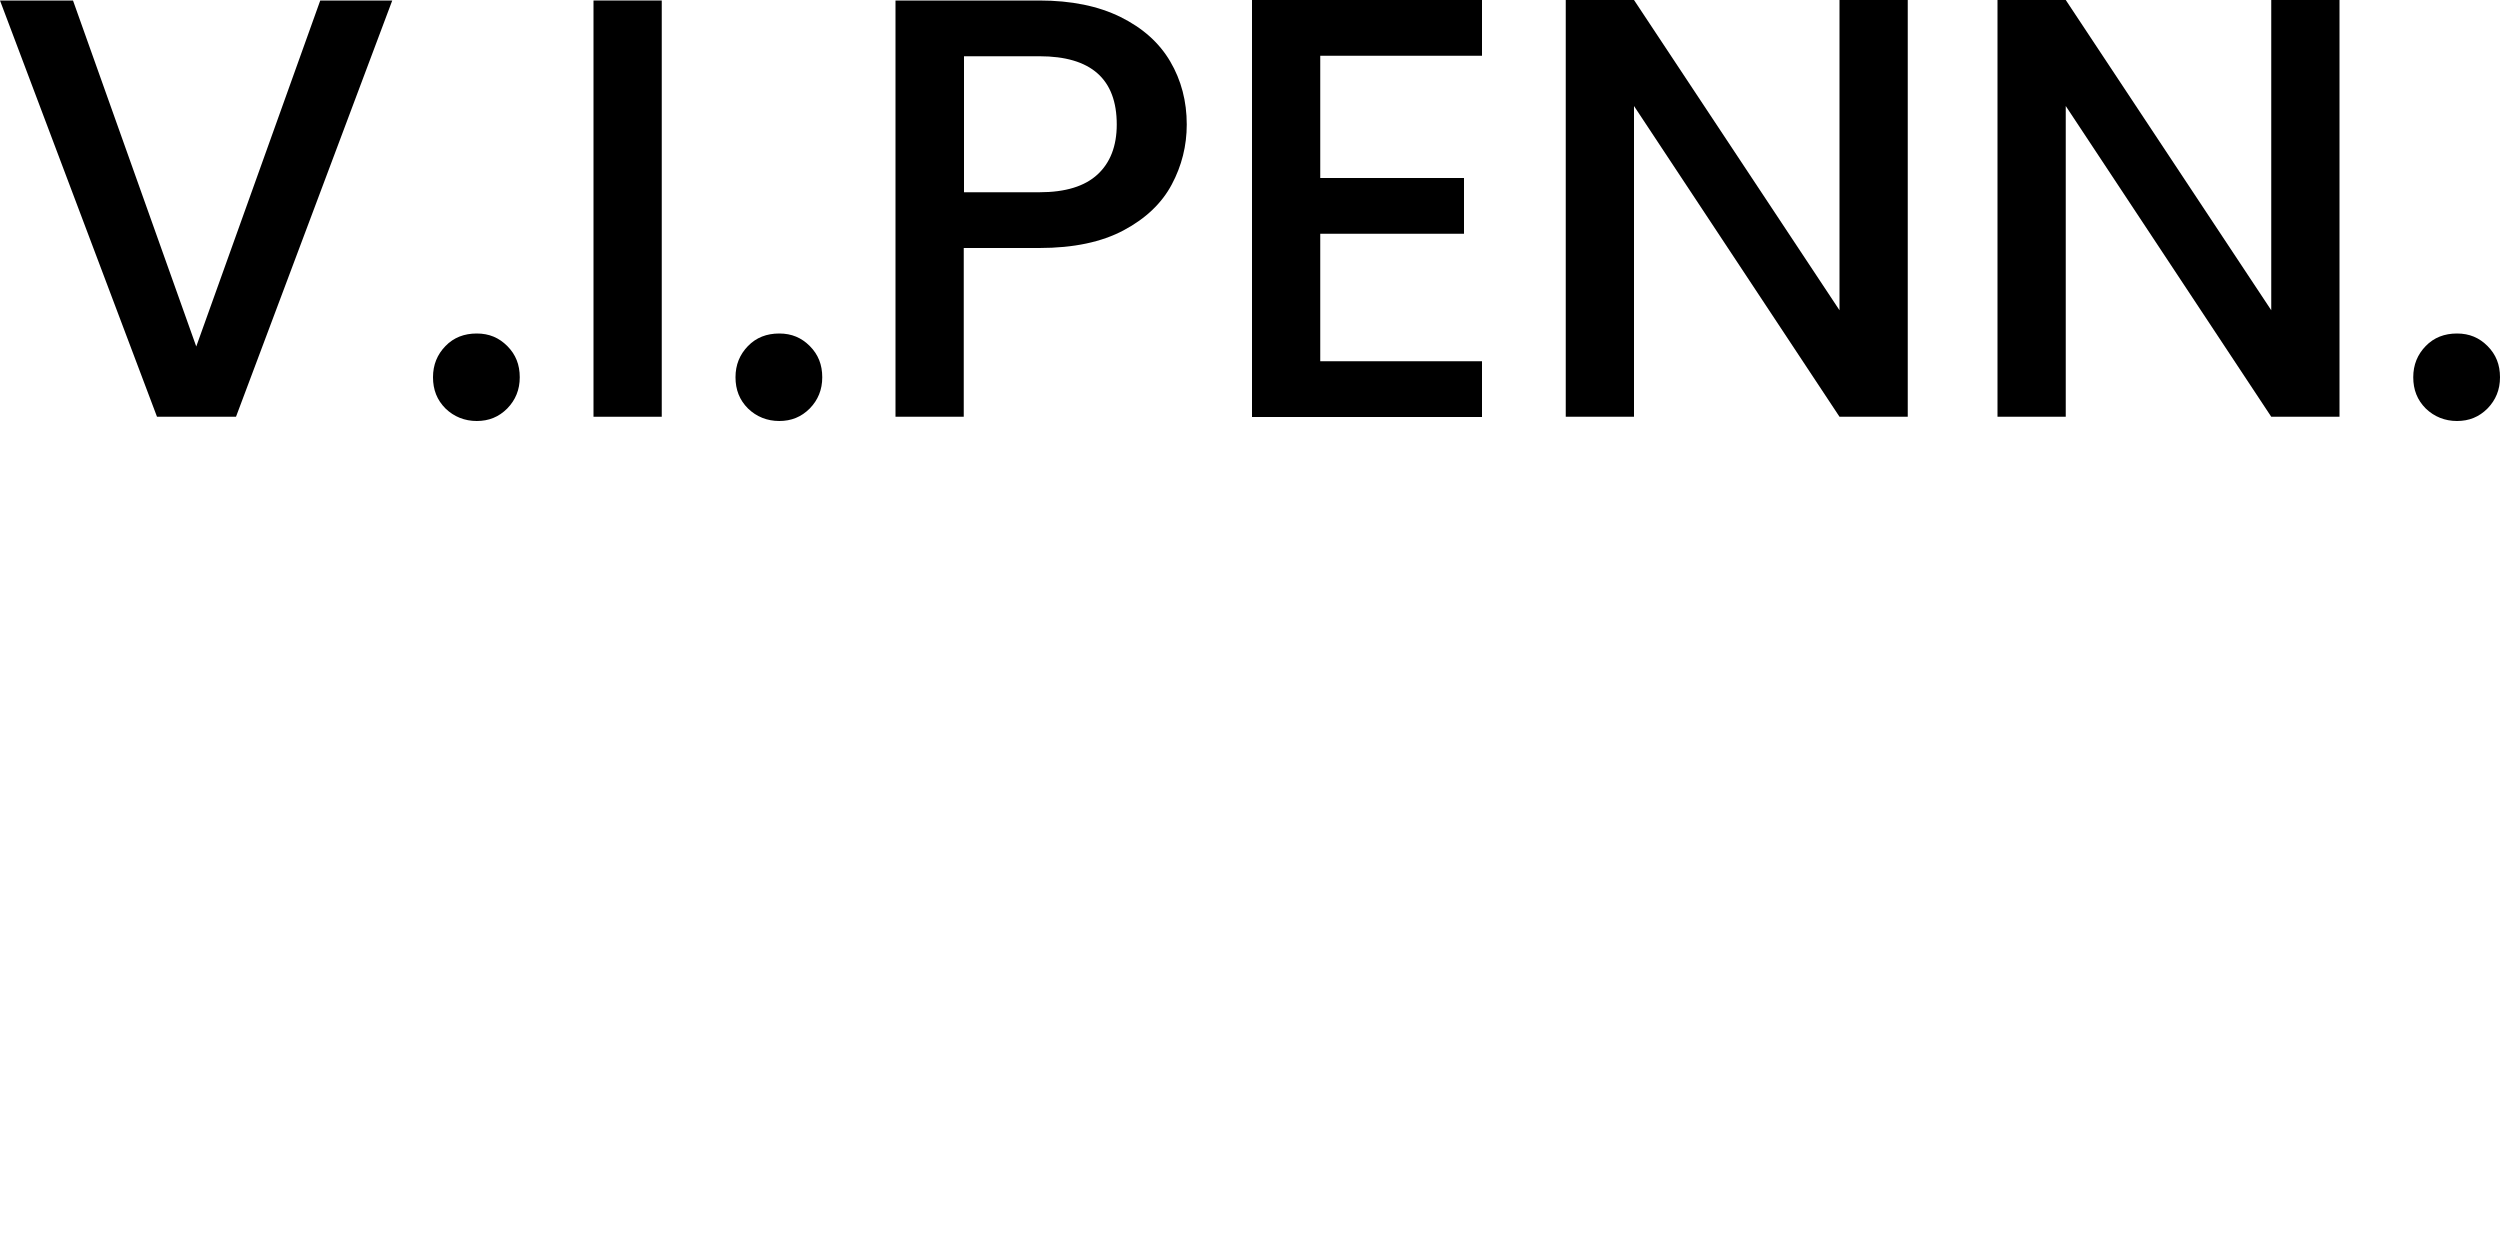
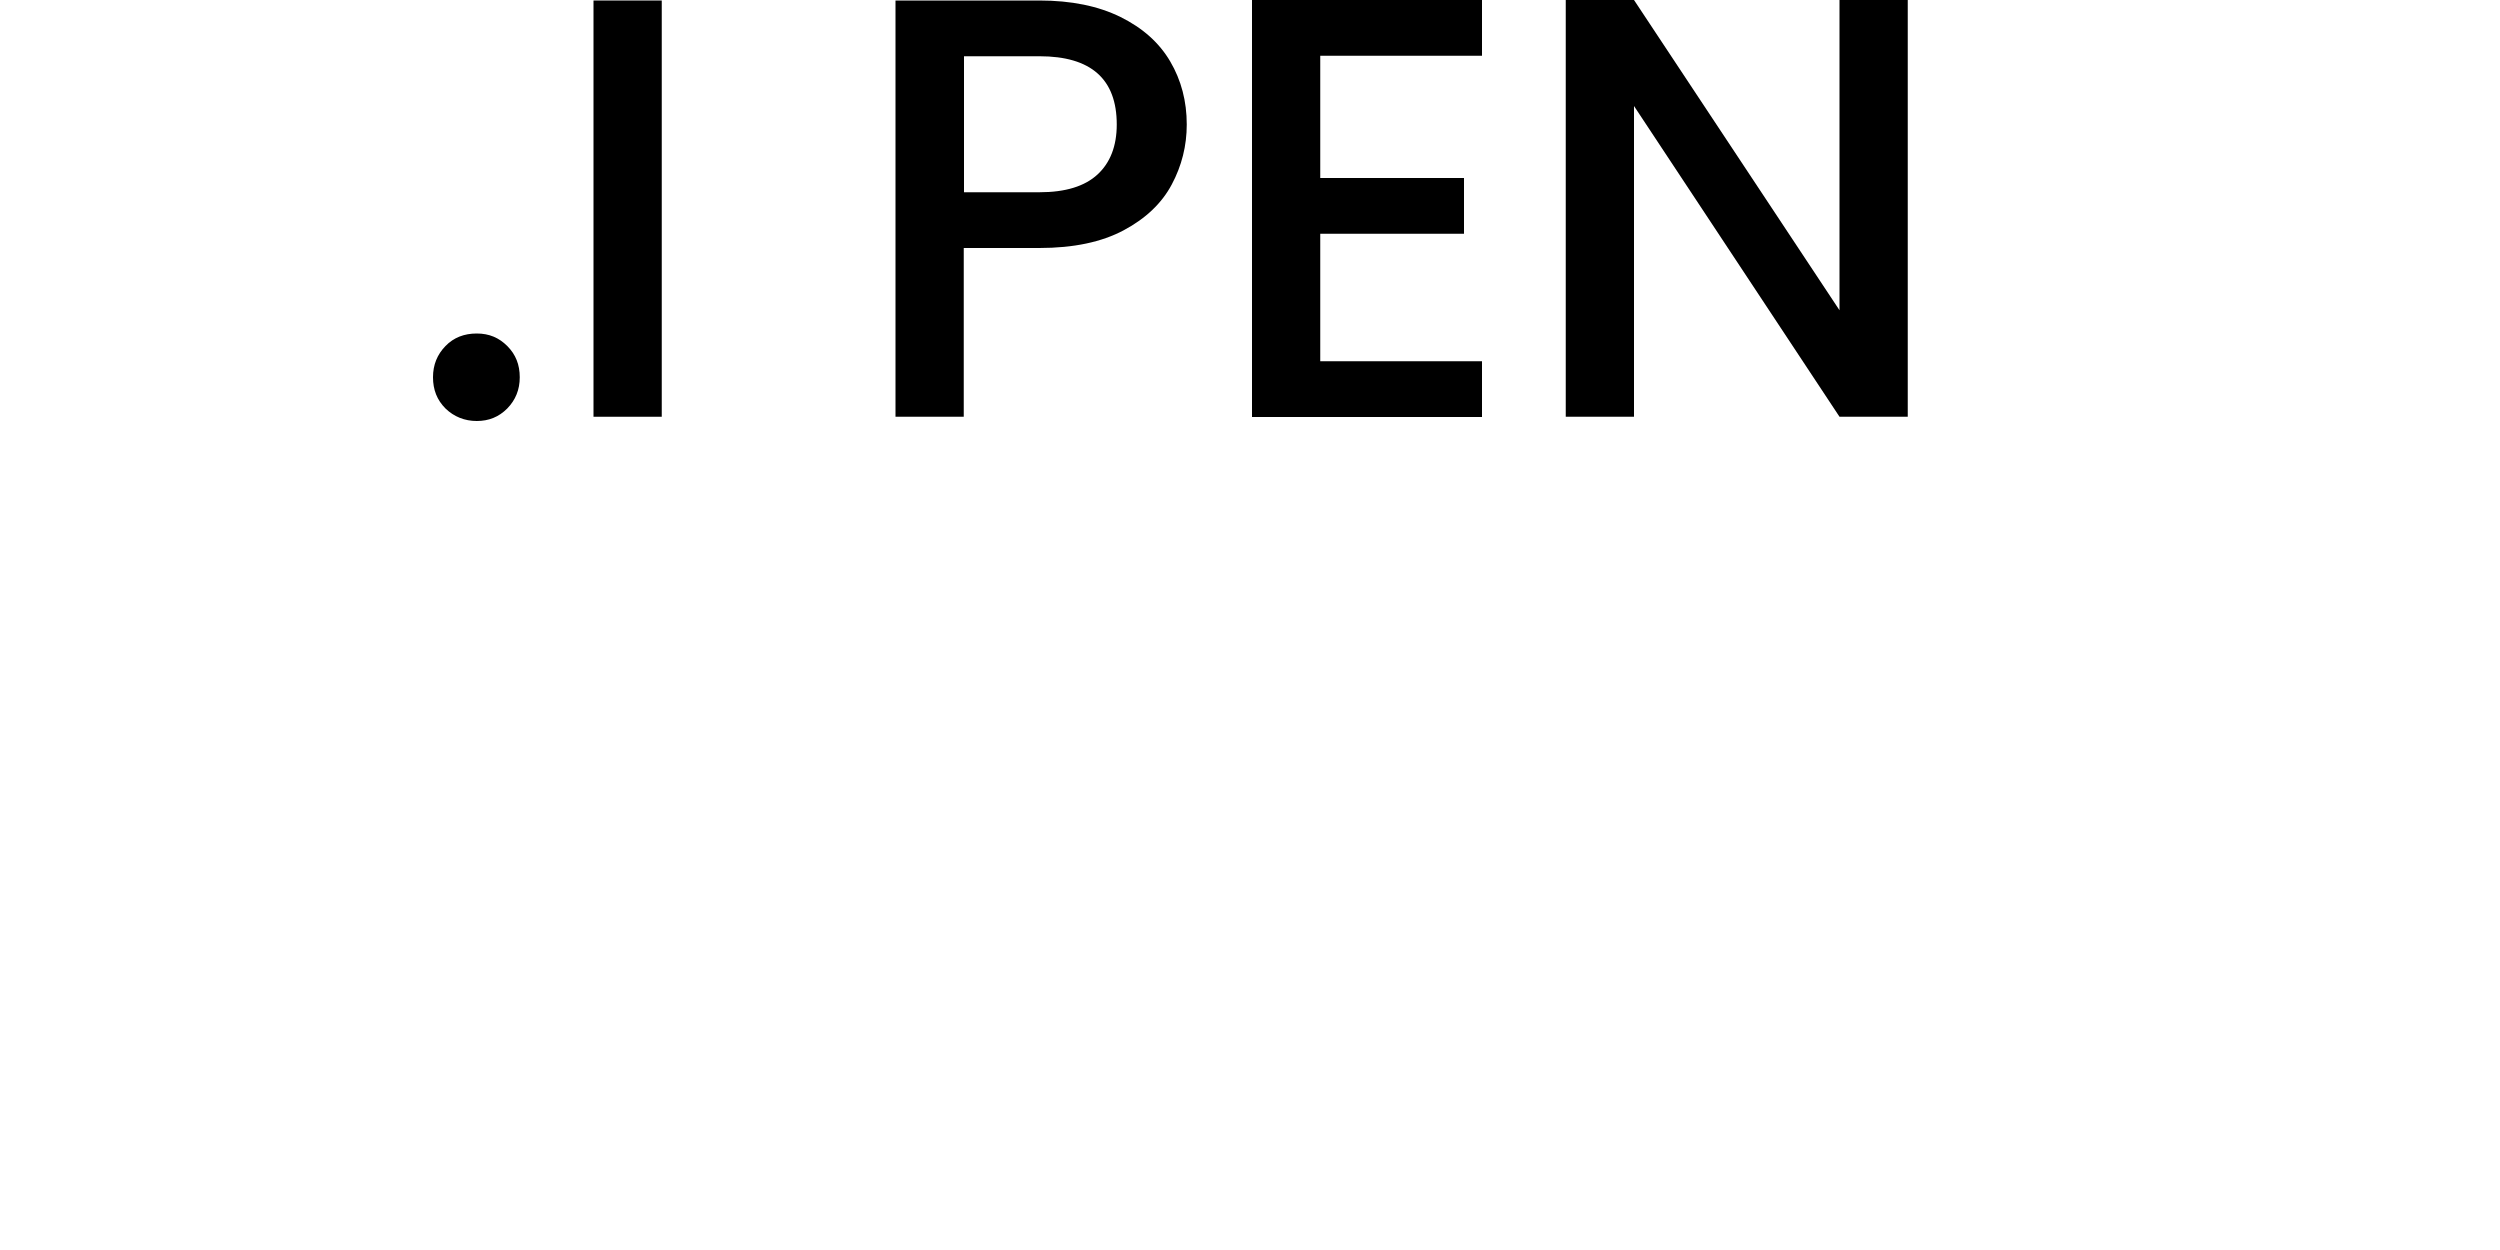
<svg xmlns="http://www.w3.org/2000/svg" id="Layer_1" viewBox="0 0 100 50">
  <defs>
    <style>.cls-1{fill:#000;stroke-width:0px;}</style>
  </defs>
-   <path class="cls-1" d="M15.69.02l-6.25,16.65h-3.16L0,.02h2.92l4.93,13.84L12.81.02h2.87Z" />
  <path class="cls-1" d="M17.82,16.34c-.34-.34-.5-.75-.5-1.25s.17-.91.5-1.25.75-.5,1.25-.5.89.17,1.22.5c.34.34.5.75.5,1.25s-.17.91-.5,1.25c-.34.34-.74.5-1.22.5s-.91-.17-1.25-.5Z" />
  <path class="cls-1" d="M26.47.02v16.65h-2.73V.02h2.73Z" />
-   <path class="cls-1" d="M29.92,16.34c-.34-.34-.5-.75-.5-1.25s.17-.91.5-1.25.75-.5,1.25-.5.89.17,1.22.5c.34.34.5.75.5,1.25s-.17.91-.5,1.25c-.34.34-.74.5-1.22.5s-.91-.17-1.25-.5Z" />
  <path class="cls-1" d="M46.87,7.38c-.4.75-1.04,1.36-1.92,1.83-.88.47-2,.71-3.38.71h-3.02v6.75h-2.73V.02h5.75c1.28,0,2.36.22,3.25.66.89.44,1.55,1.03,1.99,1.78.44.75.66,1.59.66,2.52,0,.85-.2,1.65-.6,2.4ZM43.9,6.98c.51-.47.77-1.14.77-2,0-1.82-1.03-2.73-3.09-2.73h-3.02v5.44h3.02c1.04,0,1.81-.24,2.32-.71Z" />
  <path class="cls-1" d="M52.81,2.23v4.89h5.75v2.23h-5.75v5.1h6.47v2.23h-9.2V0h9.2v2.23h-6.47Z" />
  <path class="cls-1" d="M76.31,16.67h-2.73l-8.22-12.43v12.43h-2.73V0h2.73l8.22,12.41V0h2.73v16.67Z" />
-   <path class="cls-1" d="M93.58,16.67h-2.73l-8.22-12.43v12.43h-2.73V0h2.73l8.22,12.41V0h2.73v16.67Z" />
-   <path class="cls-1" d="M97.03,16.34c-.34-.34-.5-.75-.5-1.25s.17-.91.5-1.25.75-.5,1.25-.5.89.17,1.22.5c.34.34.5.75.5,1.25s-.17.91-.5,1.25c-.34.34-.74.5-1.22.5s-.91-.17-1.25-.5Z" />
</svg>